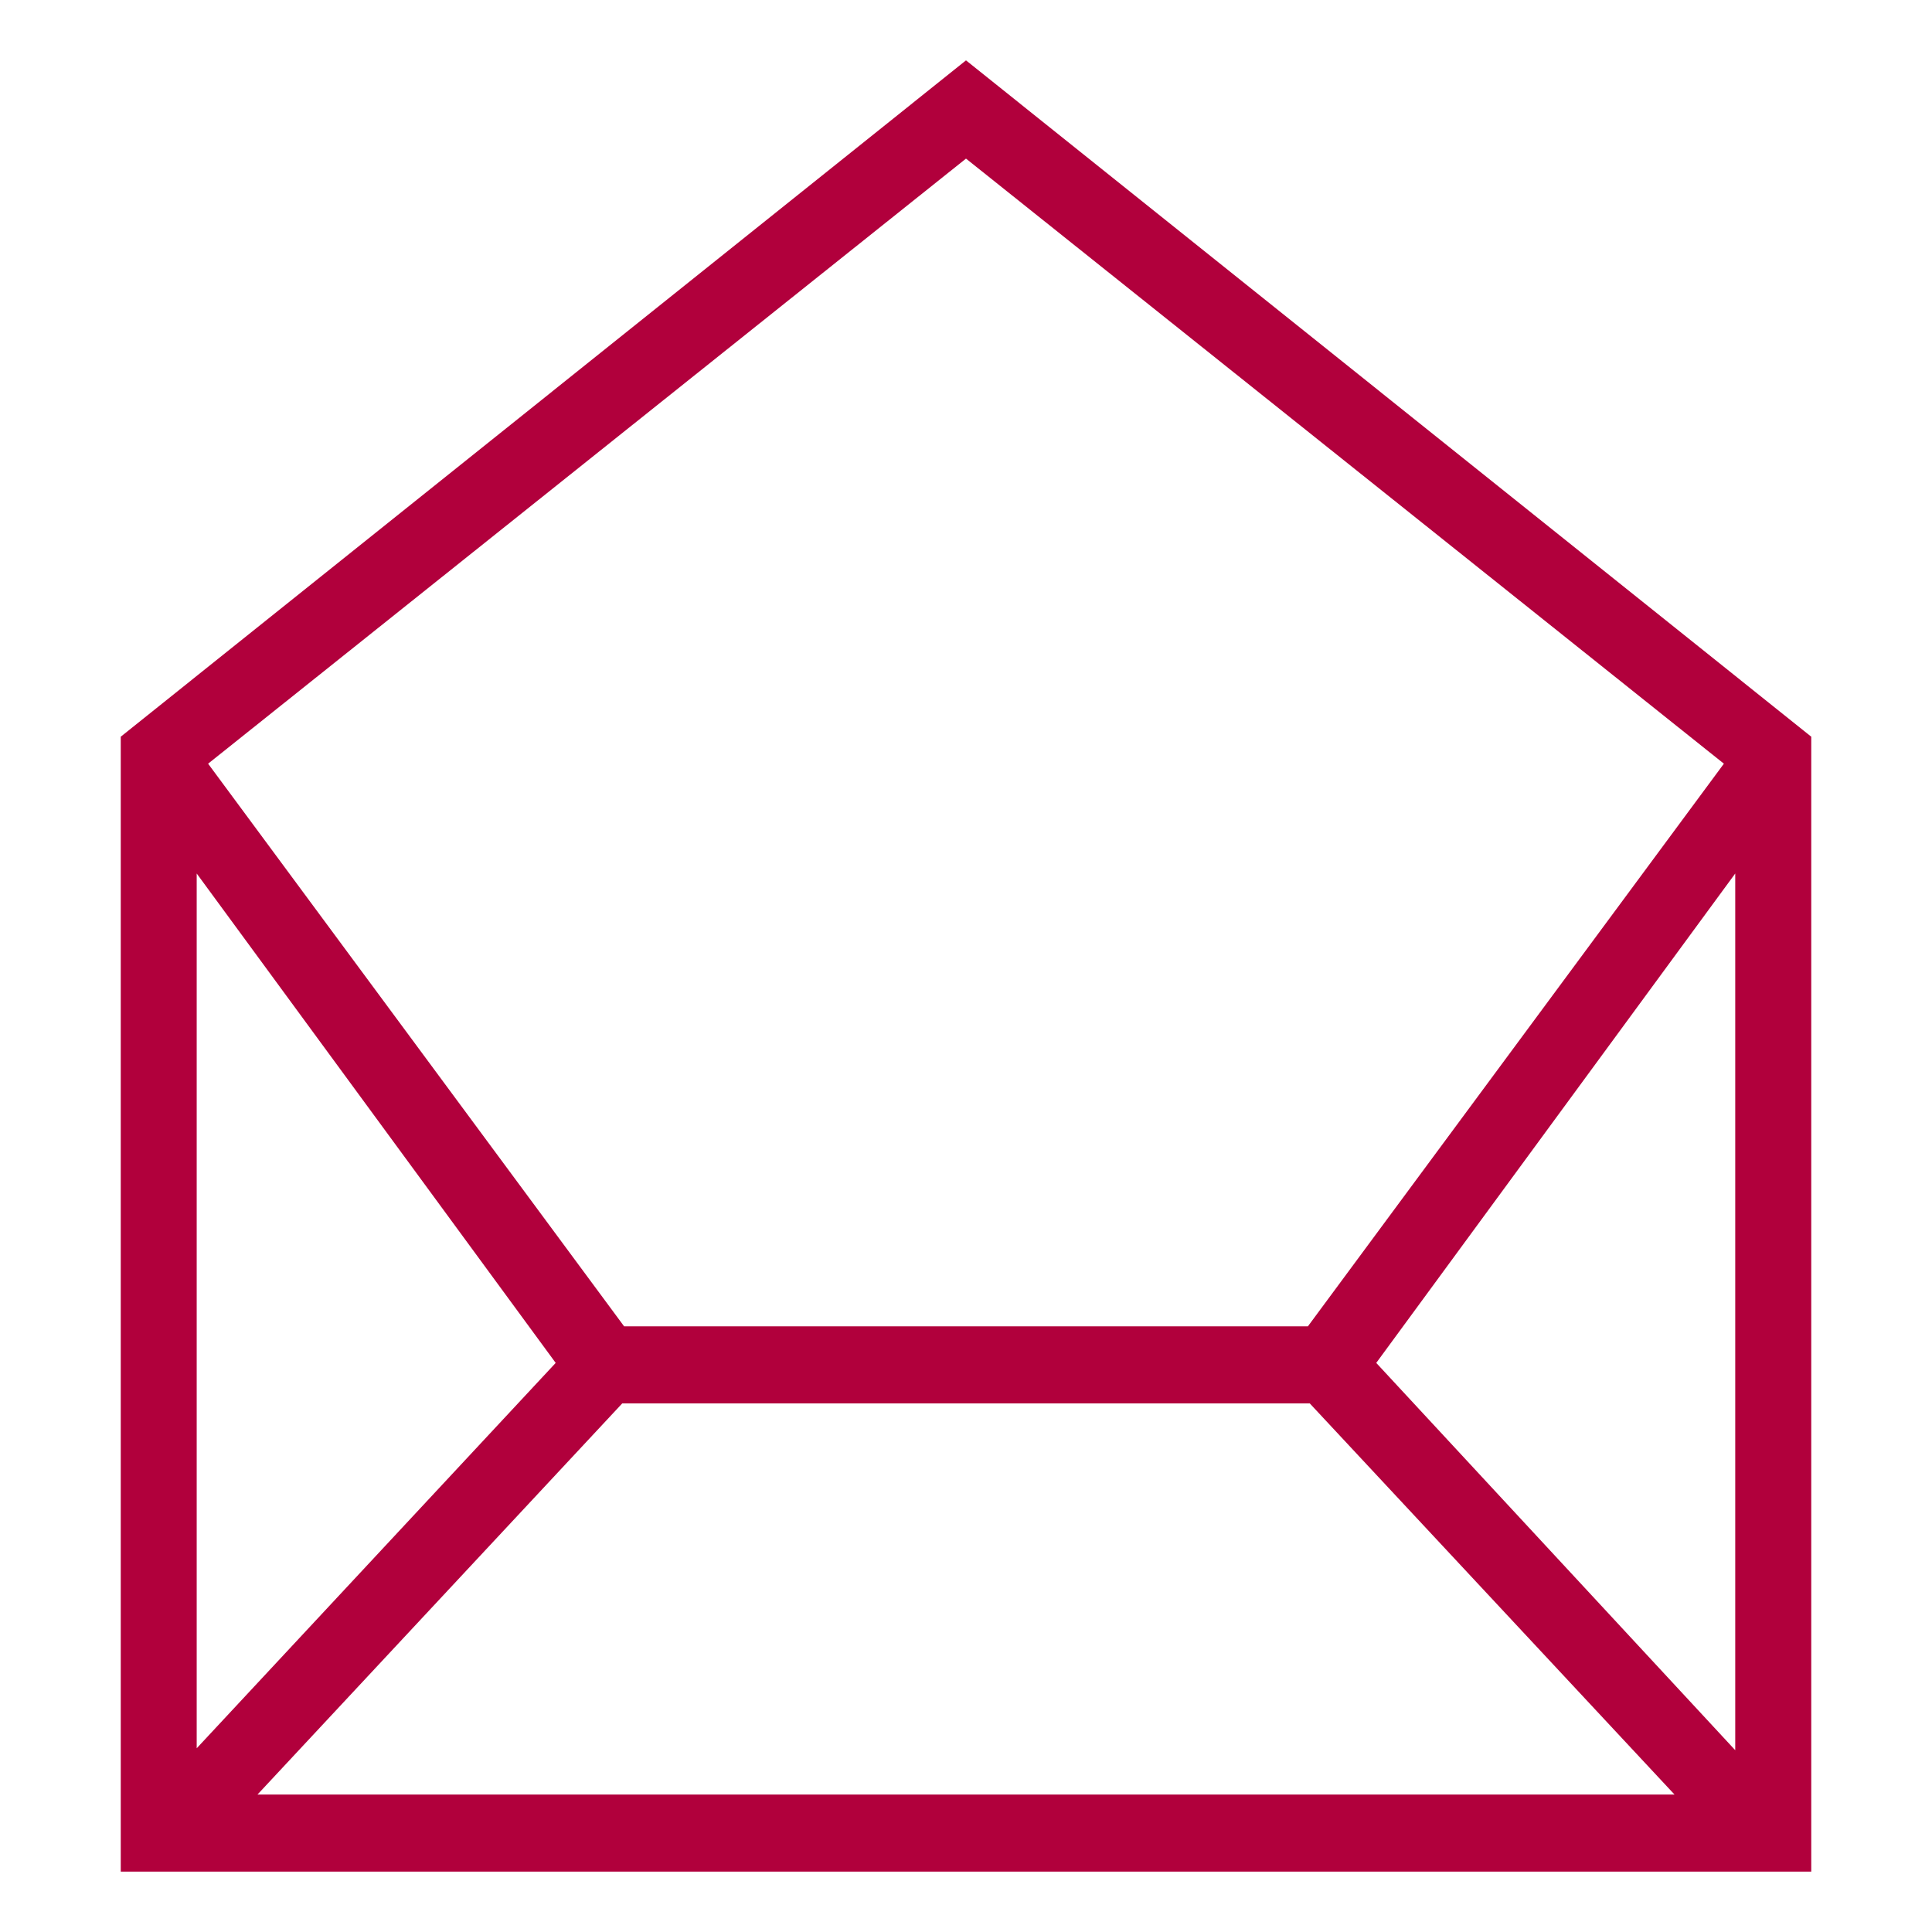
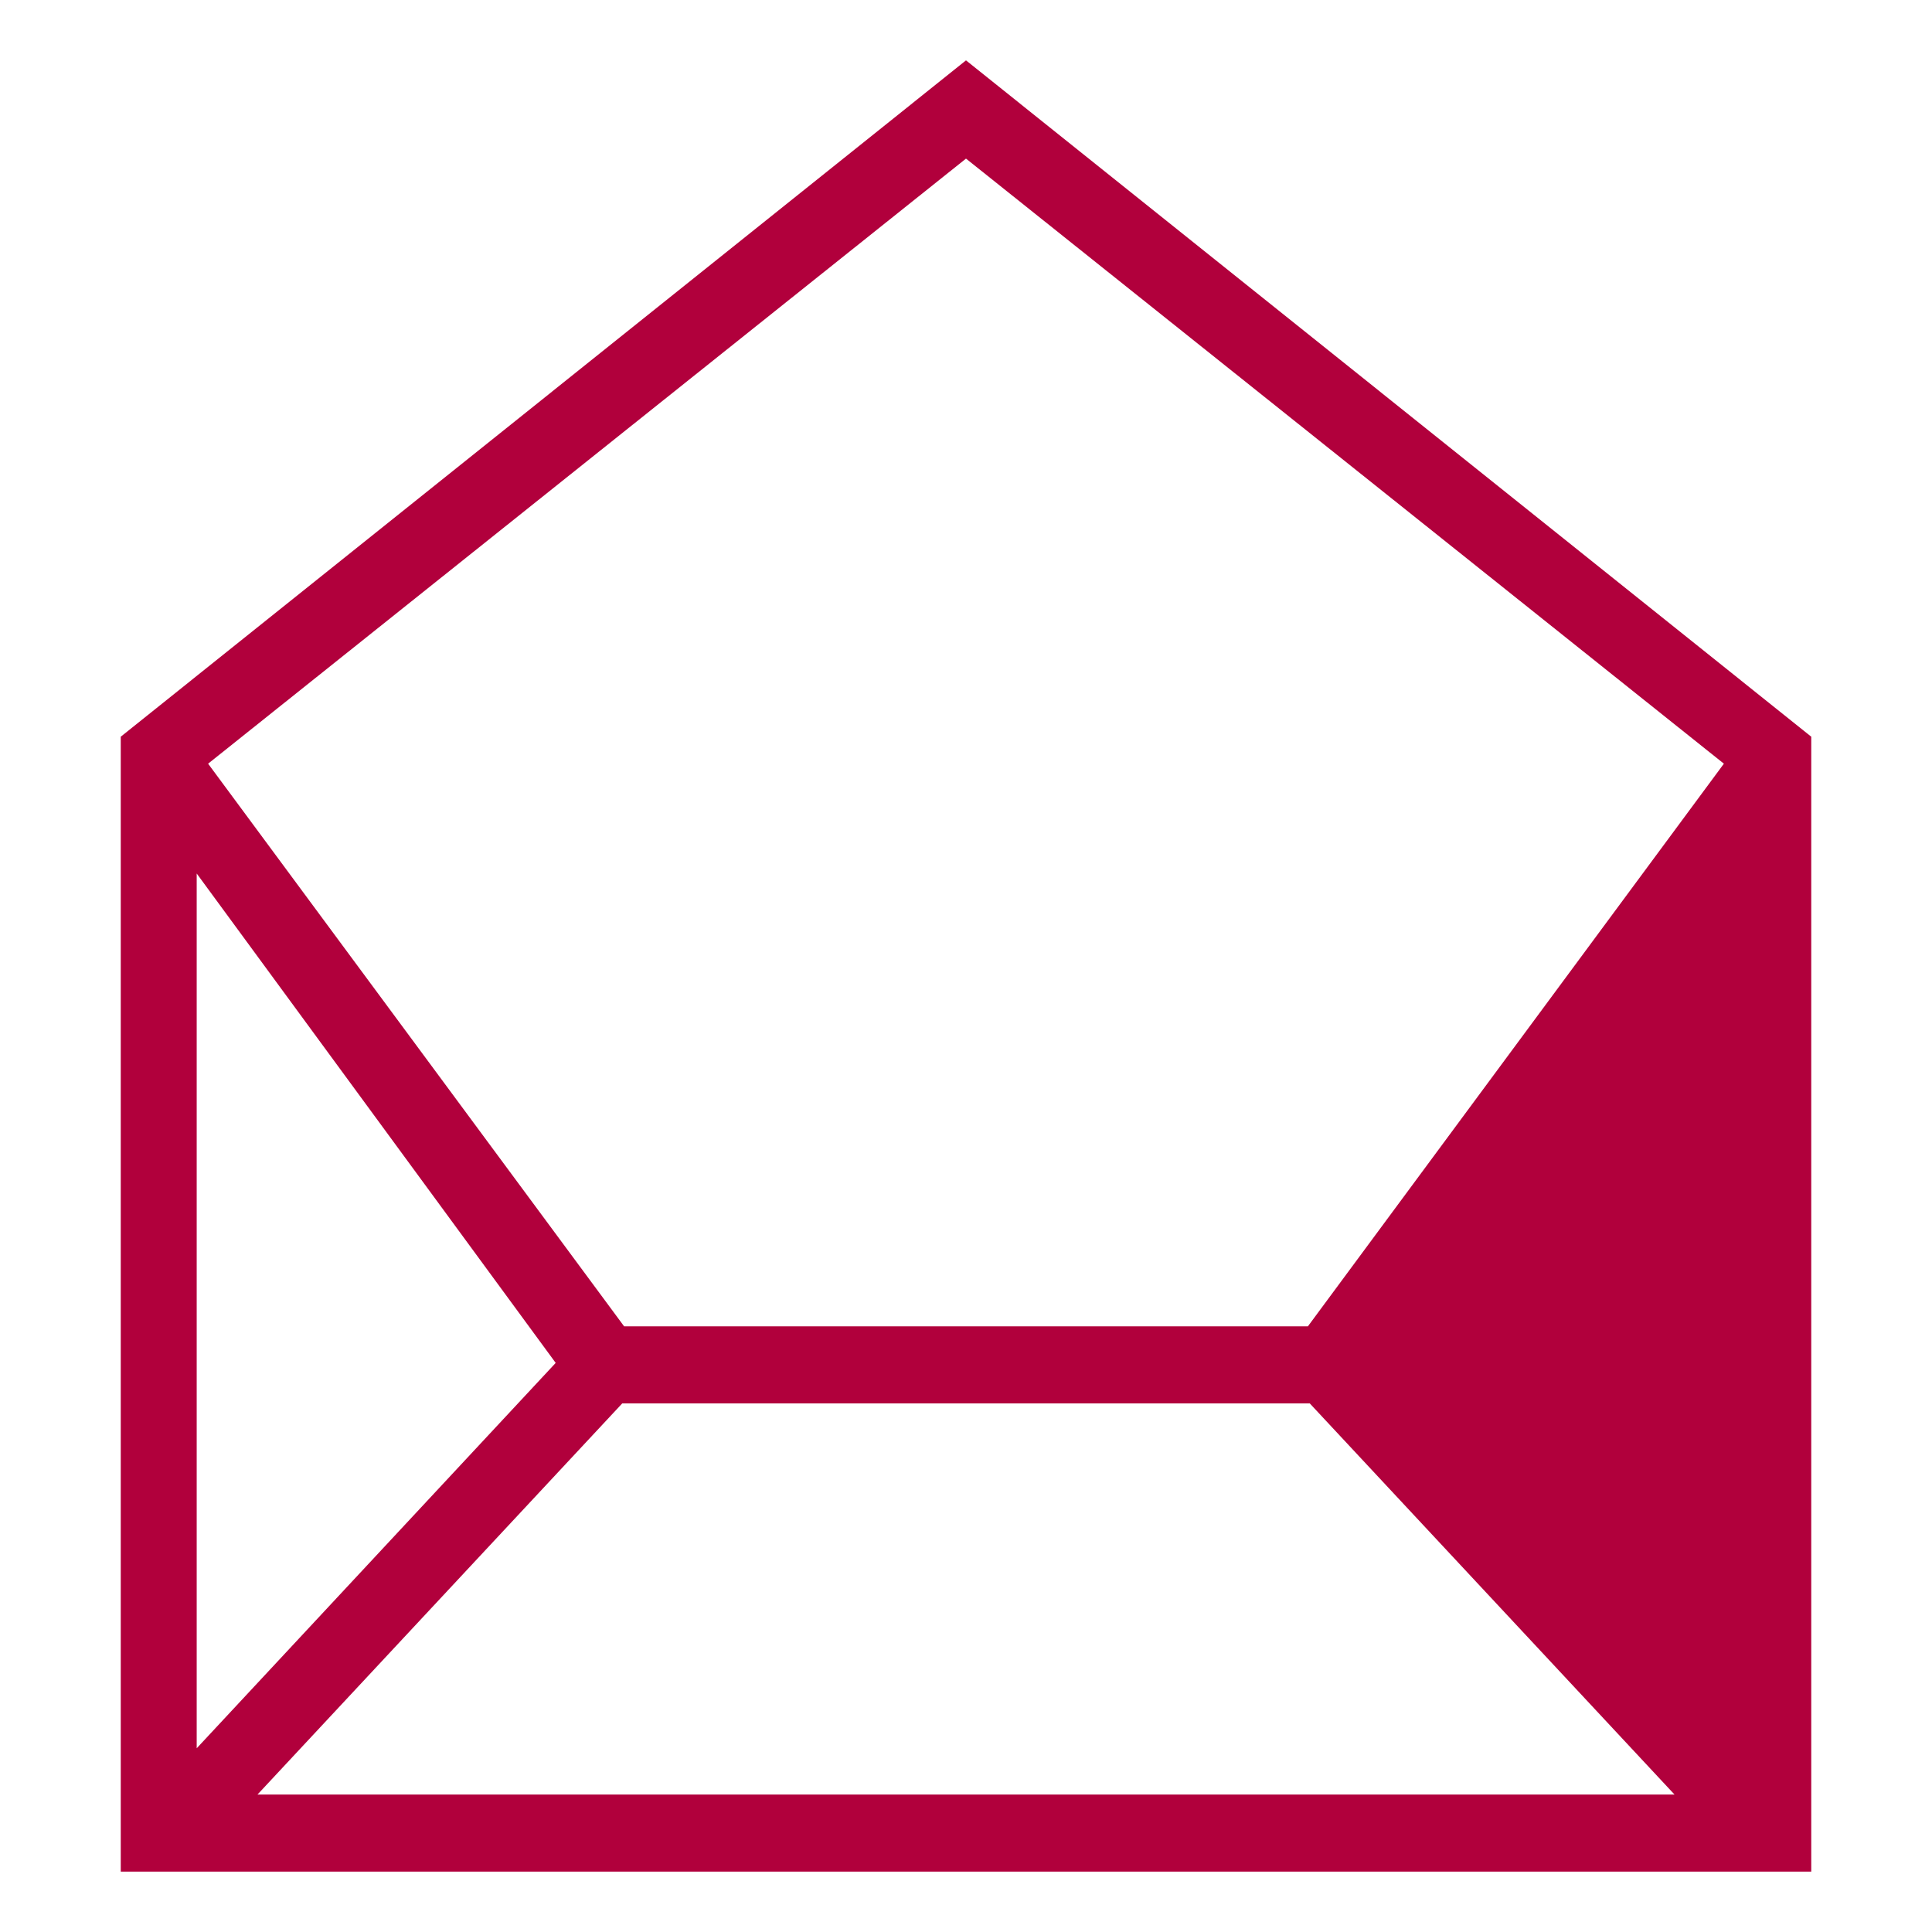
<svg xmlns="http://www.w3.org/2000/svg" width="32px" height="32px" viewBox="0 0 32 32" version="1.1">
  <title>Artboard 3</title>
  <desc>Created with Sketch.</desc>
  <defs />
  <g id="Artboard-3" stroke="none" stroke-width="1" fill="none" fill-rule="evenodd">
-     <path d="M16,1 L2,12.202 L2,31 L30,31 L30,12.202 L16,1 Z M3.447,12.649 L16,2.627 L28.553,12.649 L21.663,21.968 L10.337,21.968 L3.447,12.649 Z M22.795,22.574 L28.741,14.468 L28.741,28.989 L22.795,22.574 Z M3.258,14.468 L9.204,22.574 L3.258,28.957 L3.258,14.468 Z M10.306,23.245 L21.694,23.245 L27.735,29.723 L4.265,29.723 L10.306,23.245 Z" id="Fill-1" fill="#B1003C" />
+     <path d="M16,1 L2,12.202 L2,31 L30,31 L30,12.202 L16,1 Z M3.447,12.649 L16,2.627 L28.553,12.649 L21.663,21.968 L10.337,21.968 L3.447,12.649 Z M22.795,22.574 L28.741,28.989 L22.795,22.574 Z M3.258,14.468 L9.204,22.574 L3.258,28.957 L3.258,14.468 Z M10.306,23.245 L21.694,23.245 L27.735,29.723 L4.265,29.723 L10.306,23.245 Z" id="Fill-1" fill="#B1003C" />
  </g>
</svg>